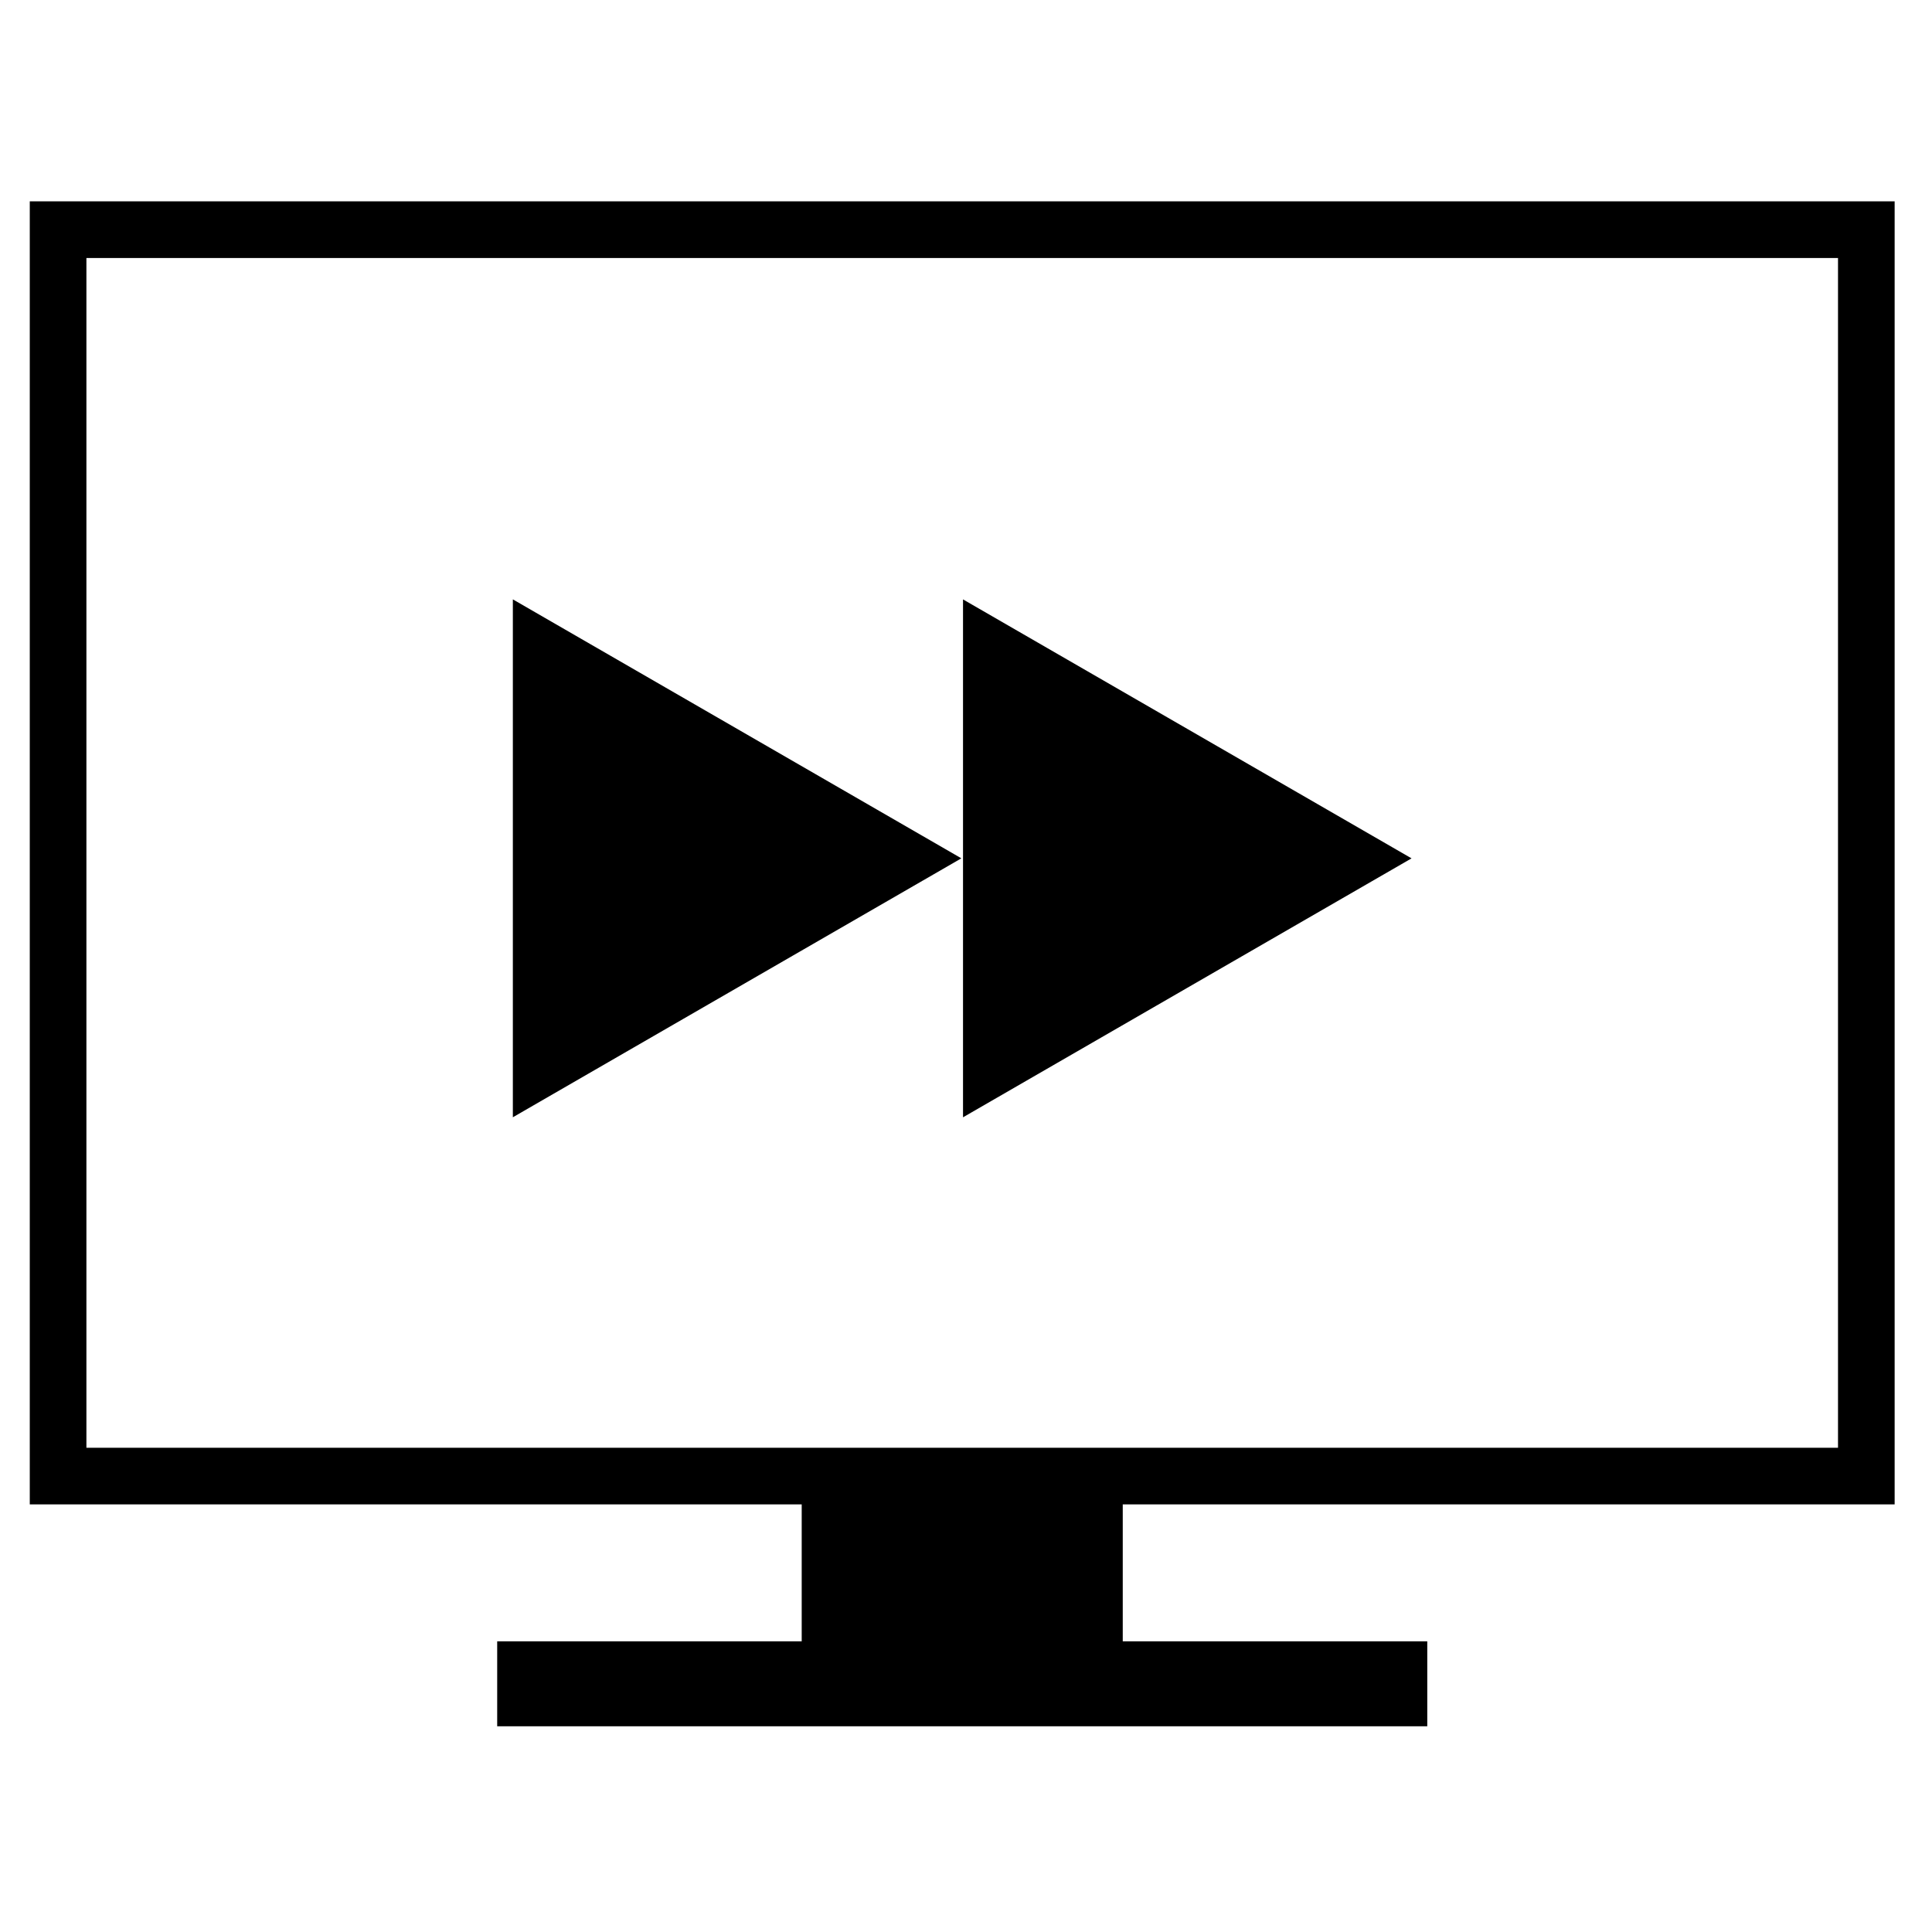
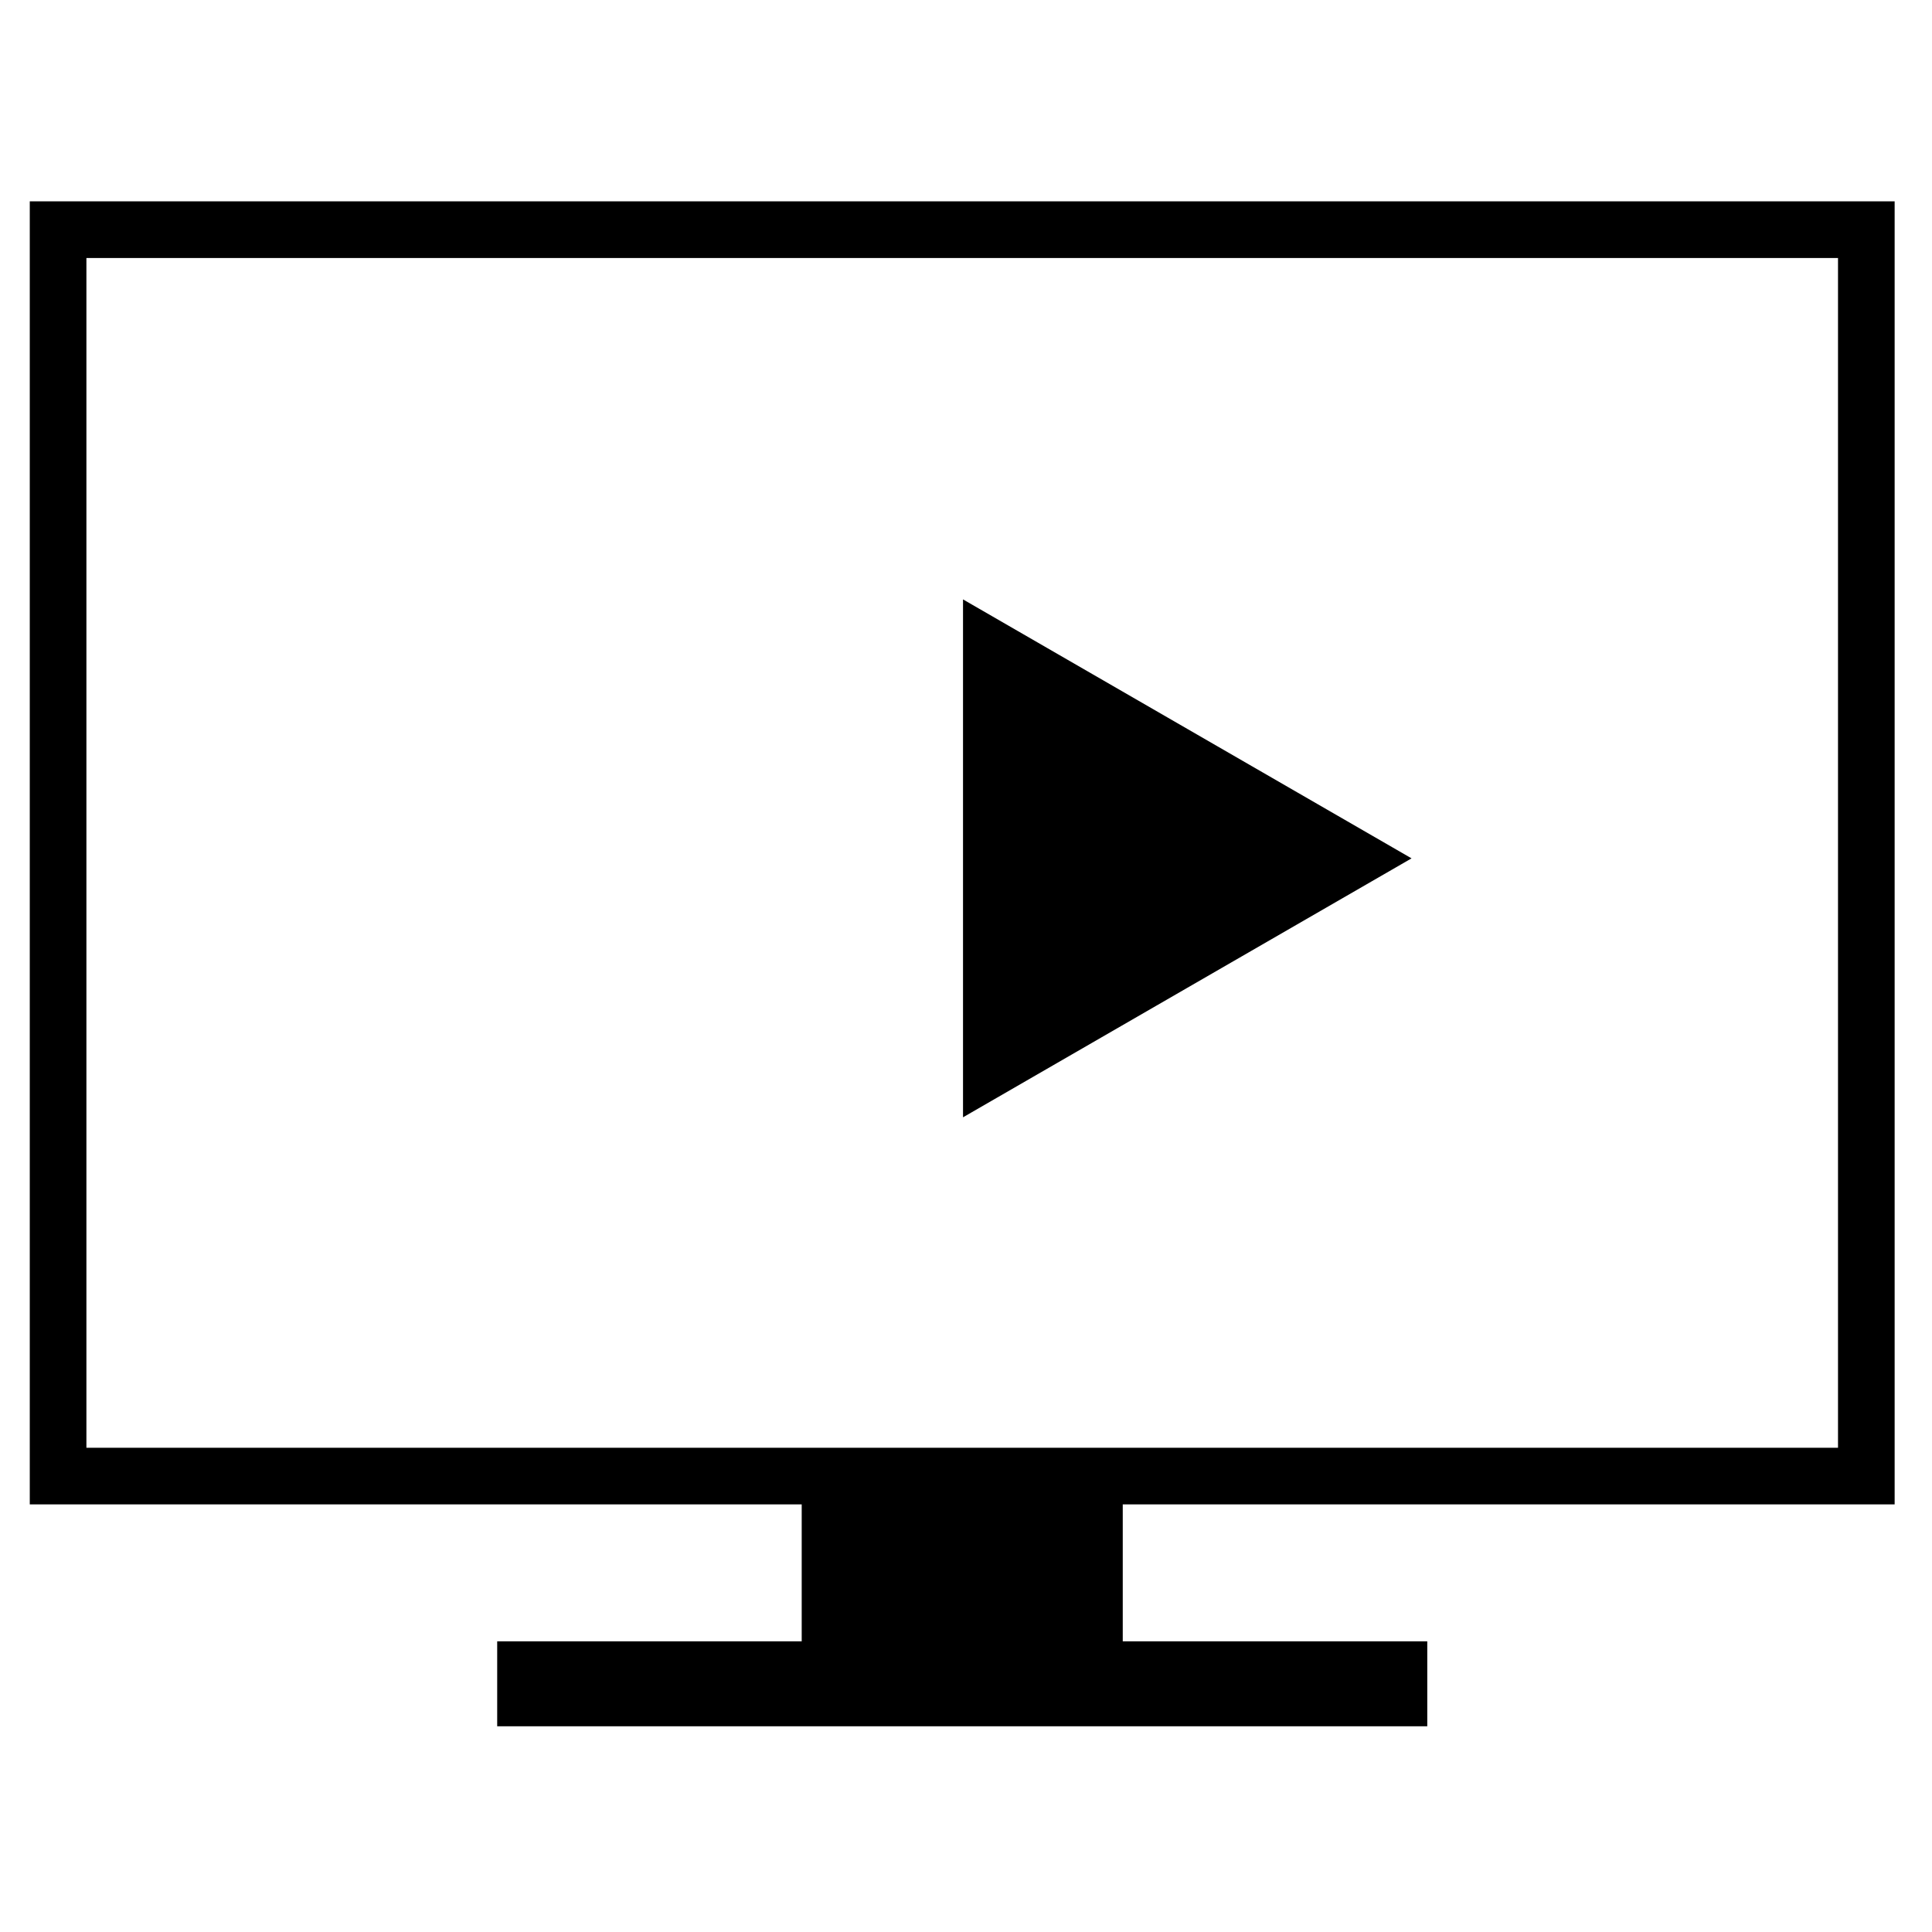
<svg xmlns="http://www.w3.org/2000/svg" fill="#000000" width="800px" height="800px" version="1.1" viewBox="144 144 512 512">
  <g>
    <path d="m646.1 542.68v-345.32h-494.21v345.32h204.57v36.285h-80.699v22.52l246.48 0.004v-22.52h-80.699v-36.285zm-479.2-330.3h464.19v315.29h-464.19z" />
-     <path d="m279.91 302.84v137.25l118.86-68.625z" />
    <path d="m458.64 337.16-59.43-34.312v137.25l59.43-34.312 59.434-34.312z" />
  </g>
</svg>